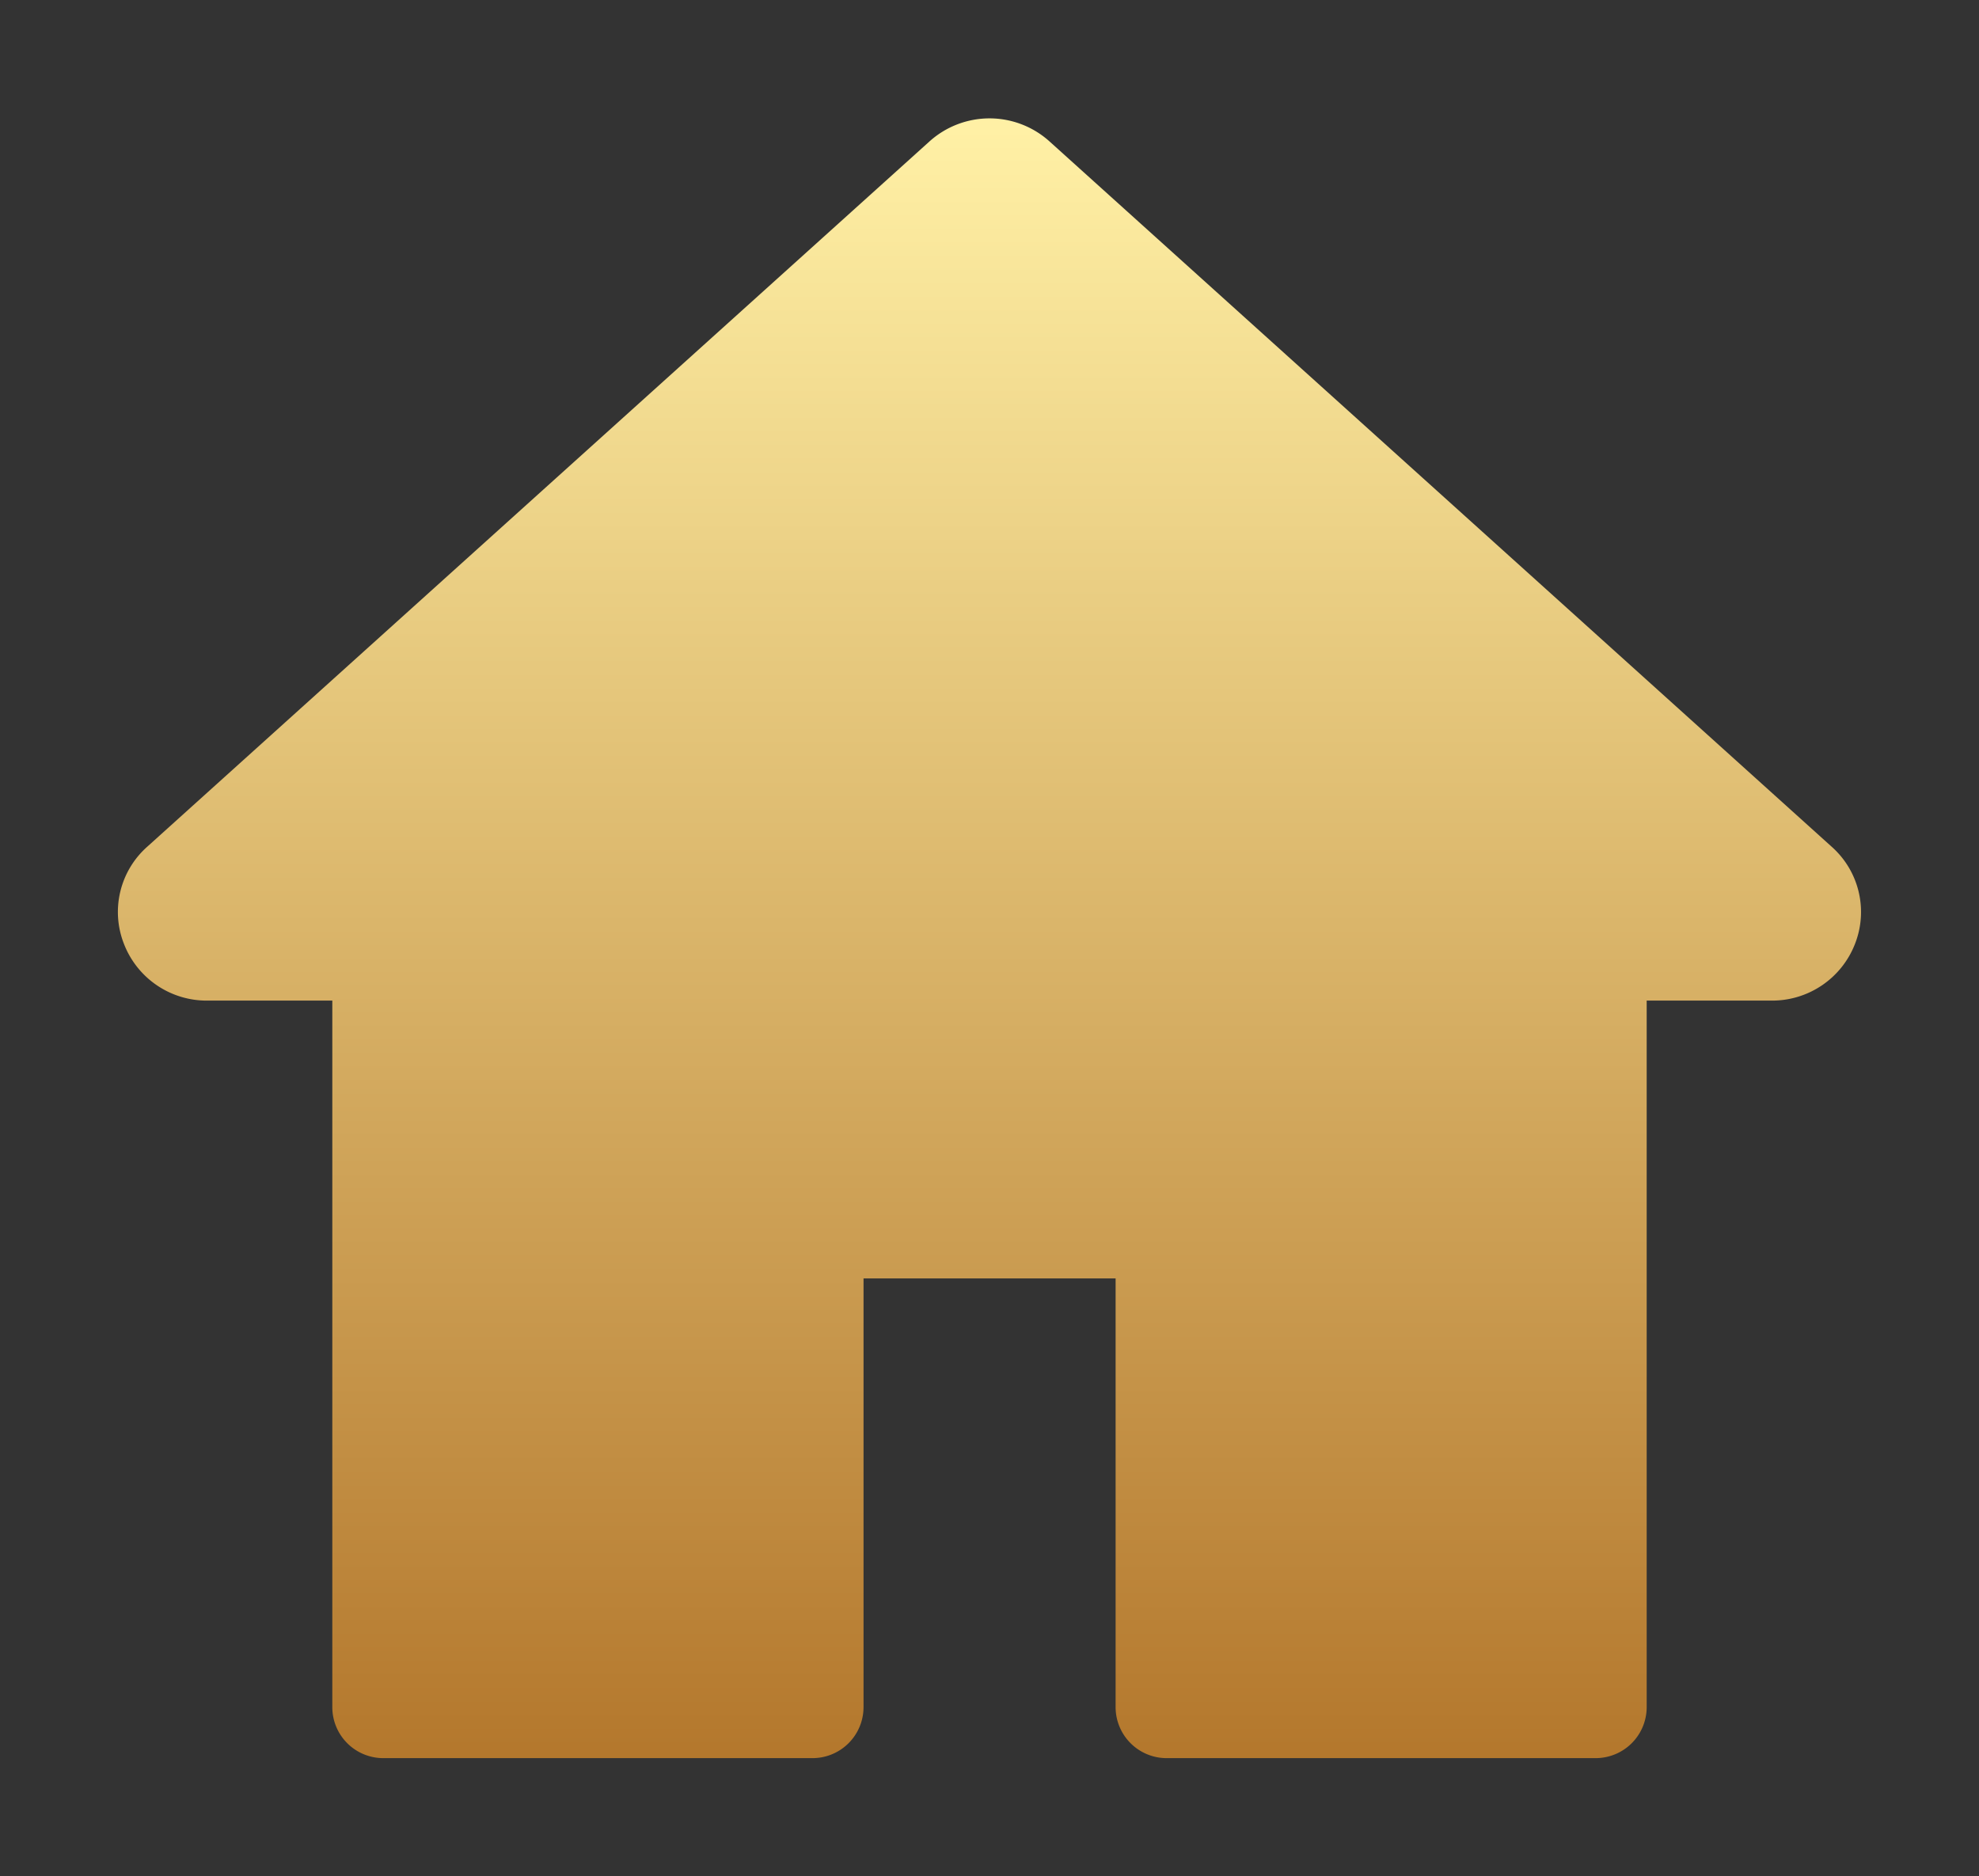
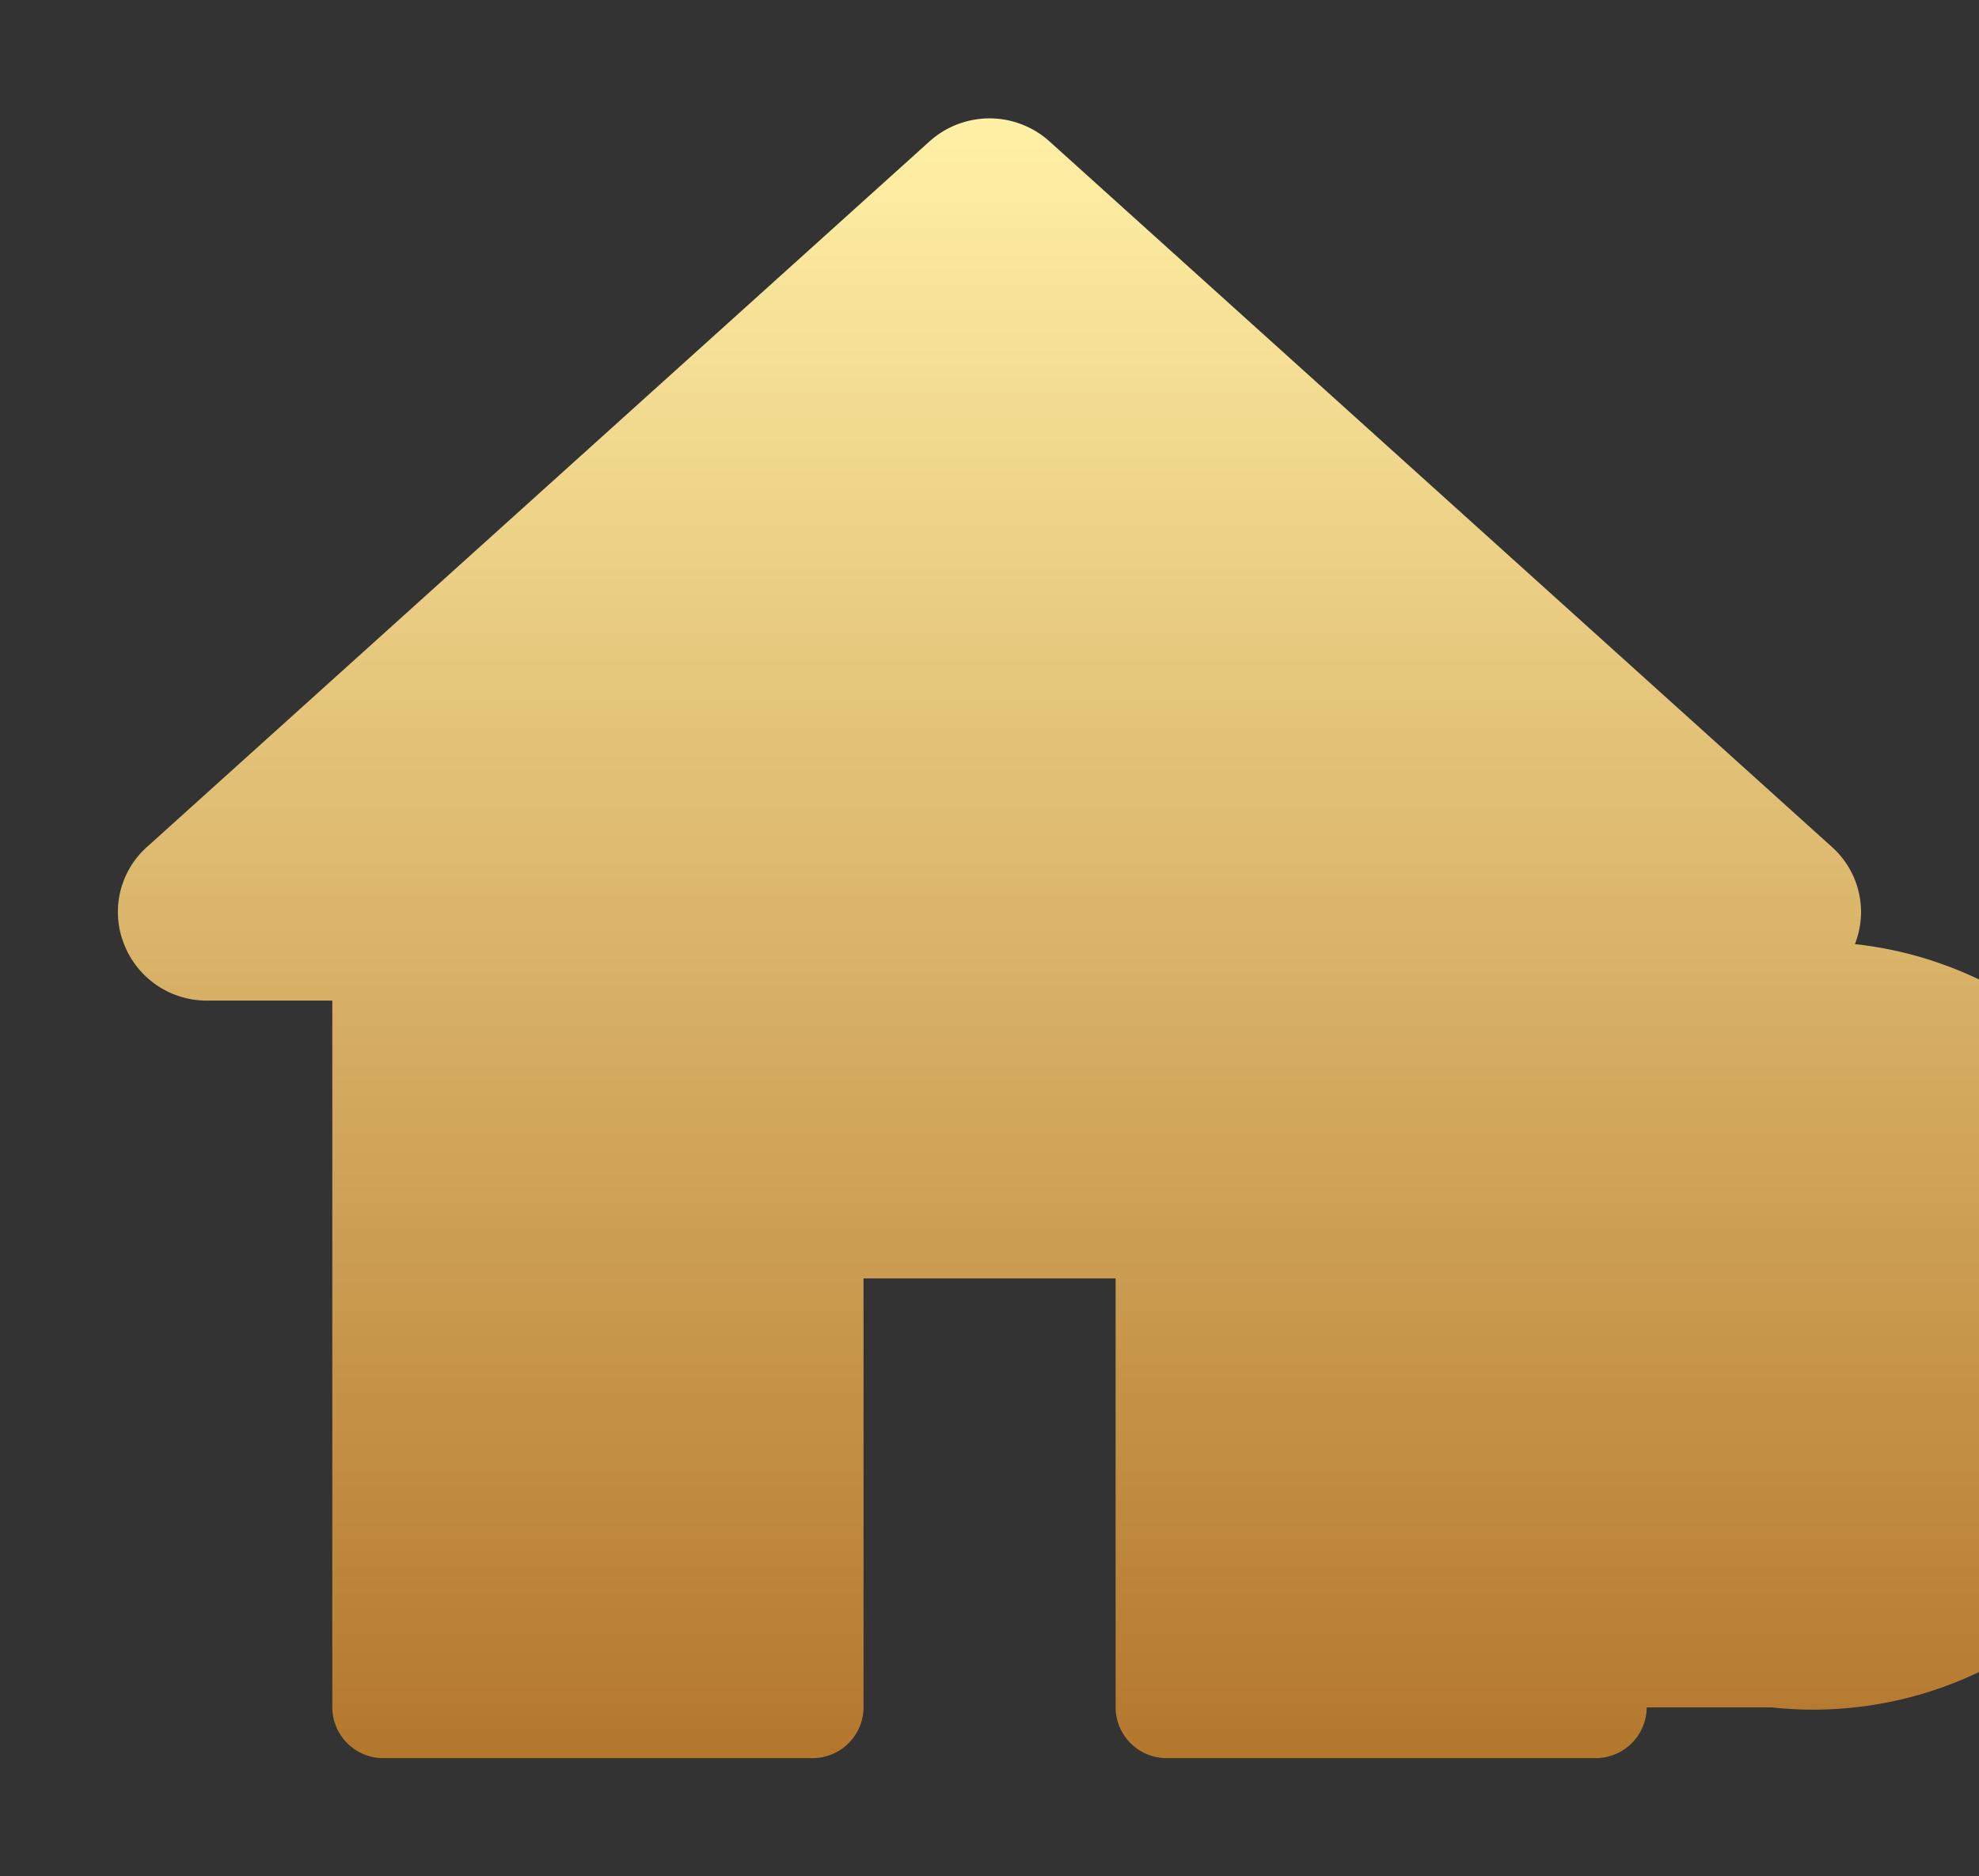
<svg xmlns="http://www.w3.org/2000/svg" viewBox="0 0 416.09 394.51">
  <rect x="0" y="0" width="416.09" height="394.51" fill="#333333" stroke="none" />
  <defs>
    <linearGradient id="grad2" x1="0%" y1="0%" x2="0%" y2="100%">
      <stop offset="0%" style="stop-color:rgb(255,240,165);stop-opacity:1" />
      <stop offset="100%" style="stop-color:rgb(180,120,45);stop-opacity:1" />
    </linearGradient>
  </defs>
  <title>Asset 2</title>
  <g id="Layer_2" data-name="Layer 2">
    <g id="Layer_1-2" data-name="Layer 1">
-       <path class="cls-1" fill="url(#grad2)" d="M208.05,24.89a18.87,18.87,0,0,0-12.66,4.88L30.94,178.05a18.33,18.33,0,0,0-4.86,20.46A18.65,18.65,0,0,0,43.6,210.39H69.87V359a10.72,10.72,0,0,0,10.78,10.67h90.13A10.73,10.73,0,0,0,181.56,359v-90.2h53V359a10.73,10.73,0,0,0,10.78,10.67h90.13A10.73,10.73,0,0,0,346.22,359V210.39h26.27A18.68,18.68,0,0,0,390,198.51a18.35,18.35,0,0,0-4.87-20.46L220.7,29.77A18.85,18.85,0,0,0,208.05,24.89Z" />
+       <path class="cls-1" fill="url(#grad2)" d="M208.05,24.89a18.87,18.87,0,0,0-12.66,4.88L30.94,178.05a18.33,18.33,0,0,0-4.86,20.46A18.65,18.65,0,0,0,43.6,210.39H69.87V359a10.72,10.72,0,0,0,10.78,10.67h90.13A10.73,10.73,0,0,0,181.56,359v-90.2h53V359a10.73,10.73,0,0,0,10.78,10.67h90.13A10.73,10.73,0,0,0,346.22,359h26.27A18.68,18.68,0,0,0,390,198.51a18.35,18.35,0,0,0-4.87-20.46L220.7,29.77A18.85,18.85,0,0,0,208.05,24.89Z" />
    </g>
  </g>
</svg>